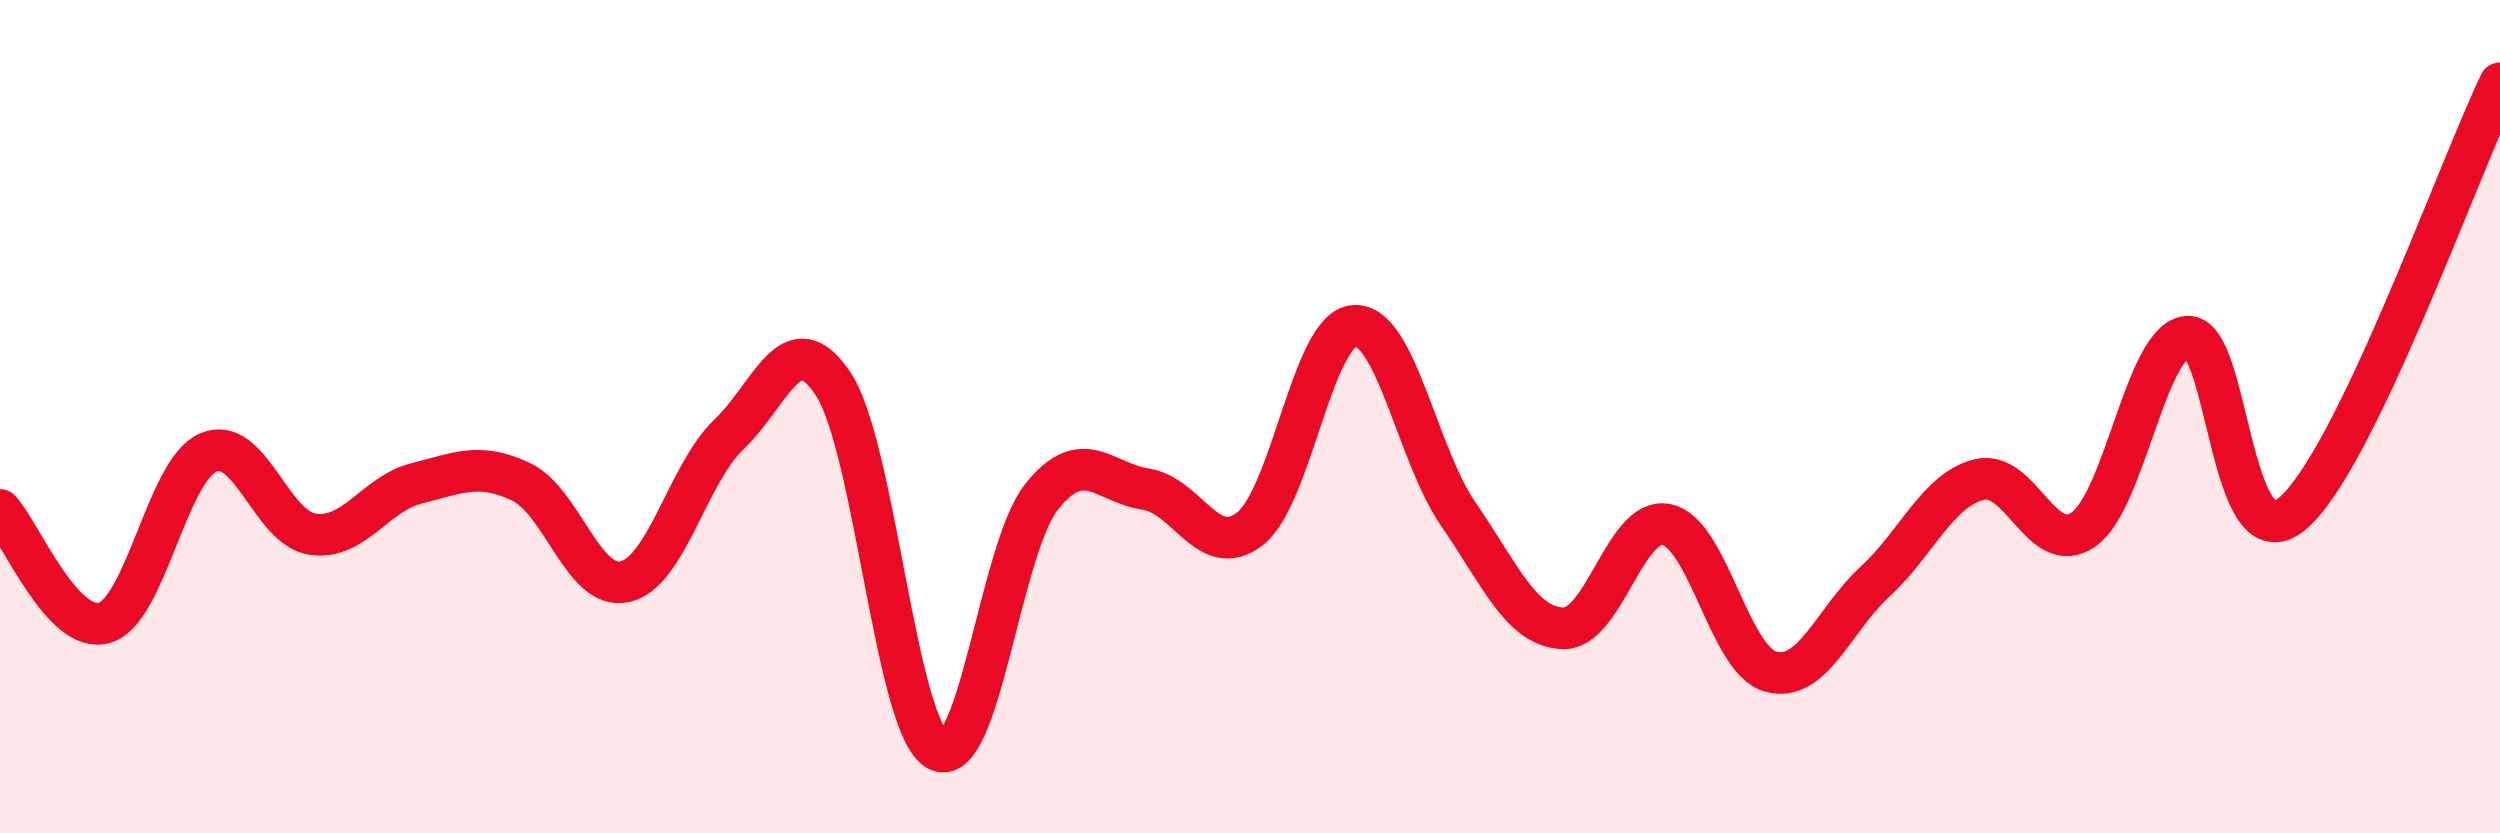
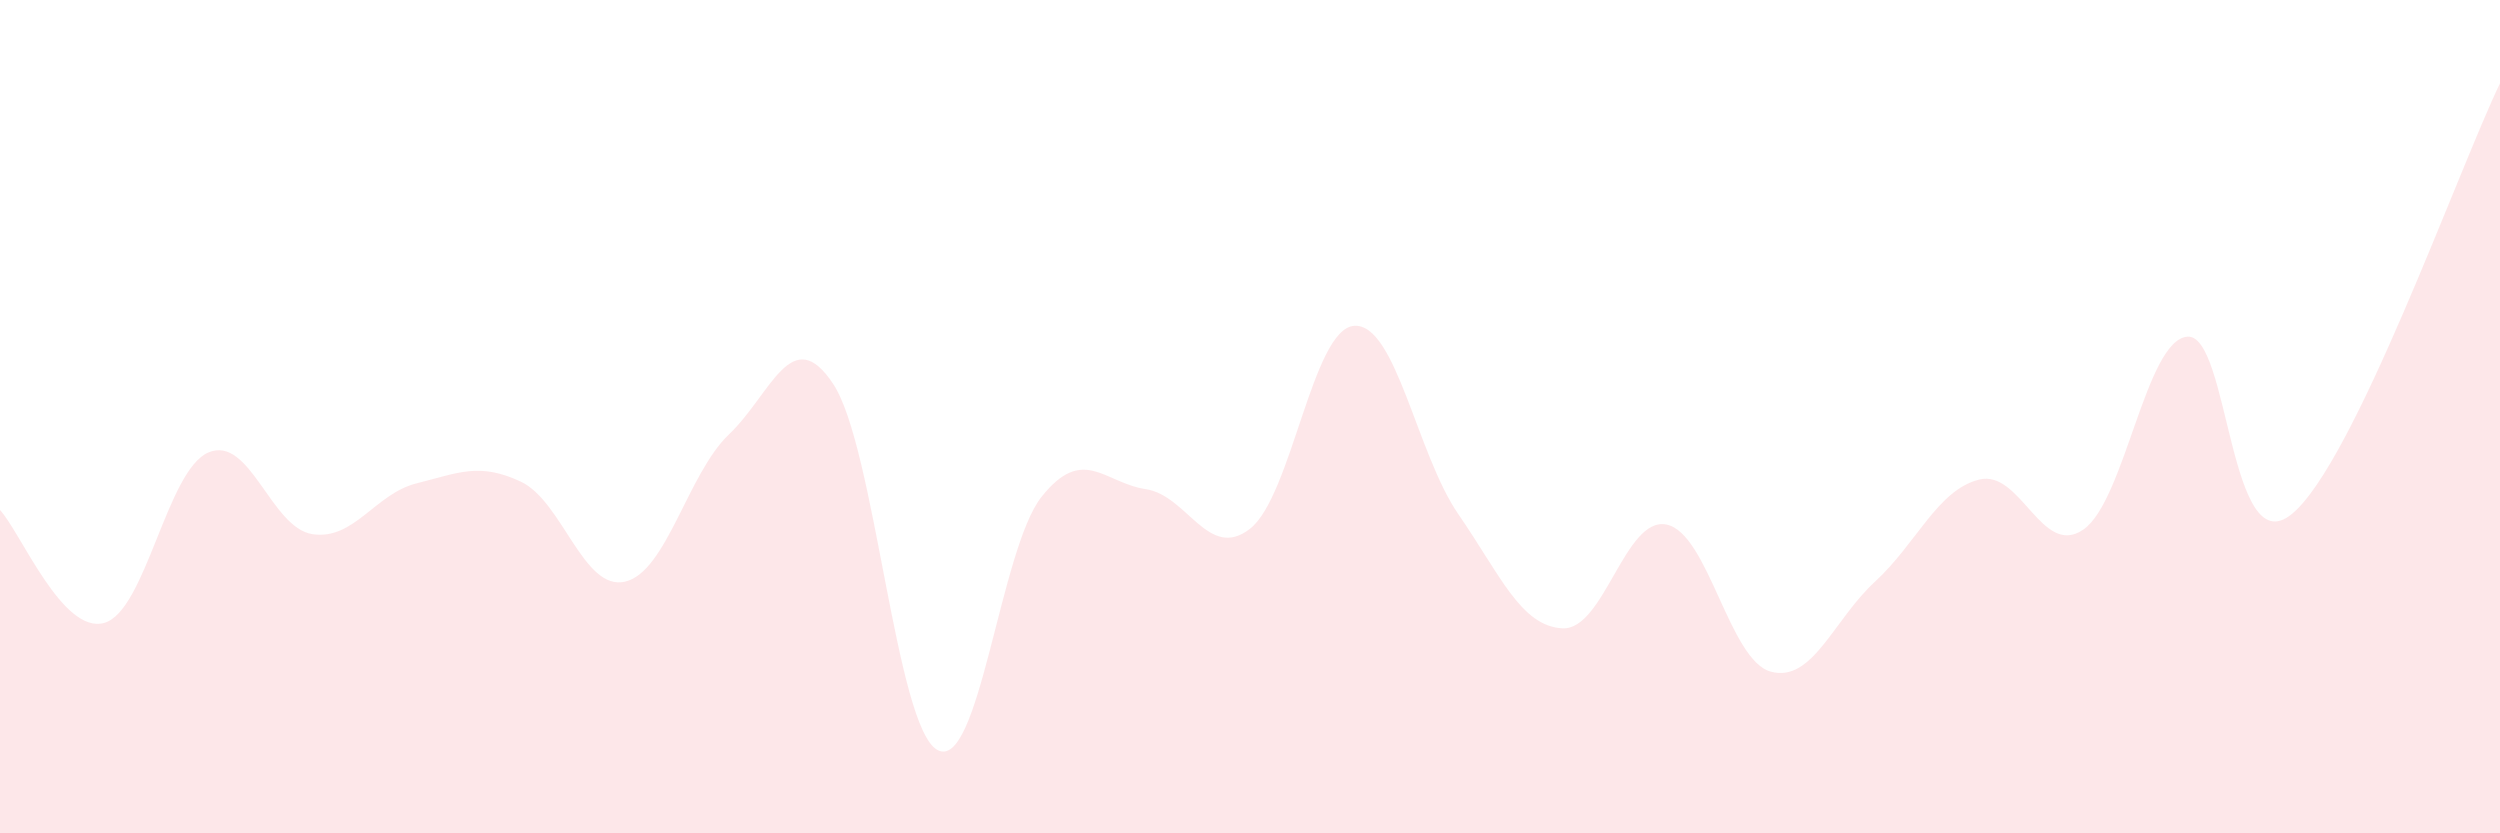
<svg xmlns="http://www.w3.org/2000/svg" width="60" height="20" viewBox="0 0 60 20">
  <path d="M 0,12.24 C 0.5,12.78 1.5,15.23 2.5,14.95 C 3.5,14.67 4,11.29 5,10.86 C 6,10.43 6.5,12.67 7.5,12.82 C 8.5,12.97 9,11.85 10,11.6 C 11,11.35 11.5,11.09 12.5,11.56 C 13.5,12.03 14,14.19 15,13.96 C 16,13.73 16.5,11.37 17.5,10.42 C 18.5,9.47 19,7.7 20,9.22 C 21,10.74 21.5,17.46 22.5,18 C 23.5,18.54 24,13.17 25,11.92 C 26,10.67 26.5,11.59 27.5,11.74 C 28.5,11.89 29,13.47 30,12.69 C 31,11.91 31.5,7.89 32.5,7.82 C 33.5,7.75 34,10.89 35,12.34 C 36,13.79 36.5,15.03 37.5,15.08 C 38.5,15.13 39,12.38 40,12.59 C 41,12.8 41.5,15.85 42.5,16.12 C 43.5,16.39 44,14.88 45,13.96 C 46,13.04 46.5,11.76 47.5,11.51 C 48.5,11.26 49,13.4 50,12.71 C 51,12.02 51.5,8.15 52.5,8.08 C 53.5,8.01 53.5,13.56 55,12.34 C 56.5,11.12 59,4.07 60,2L60 20L0 20Z" fill="#EB0A25" opacity="0.1" stroke-linecap="round" stroke-linejoin="round" />
-   <path d="M 0,12.24 C 0.5,12.78 1.5,15.23 2.5,14.95 C 3.5,14.67 4,11.29 5,10.86 C 6,10.43 6.5,12.67 7.5,12.82 C 8.5,12.97 9,11.85 10,11.6 C 11,11.35 11.5,11.09 12.5,11.56 C 13.5,12.03 14,14.19 15,13.96 C 16,13.73 16.5,11.37 17.5,10.42 C 18.5,9.47 19,7.7 20,9.22 C 21,10.74 21.5,17.46 22.5,18 C 23.5,18.54 24,13.17 25,11.92 C 26,10.67 26.5,11.59 27.5,11.74 C 28.5,11.89 29,13.47 30,12.69 C 31,11.91 31.5,7.89 32.5,7.82 C 33.5,7.75 34,10.89 35,12.34 C 36,13.79 36.5,15.03 37.5,15.08 C 38.5,15.13 39,12.38 40,12.59 C 41,12.8 41.5,15.85 42.5,16.12 C 43.5,16.39 44,14.88 45,13.96 C 46,13.04 46.5,11.76 47.5,11.51 C 48.5,11.26 49,13.4 50,12.71 C 51,12.02 51.5,8.15 52.5,8.08 C 53.5,8.01 53.5,13.56 55,12.34 C 56.5,11.12 59,4.07 60,2" stroke="#EB0A25" stroke-width="1" fill="none" stroke-linecap="round" stroke-linejoin="round" />
</svg>